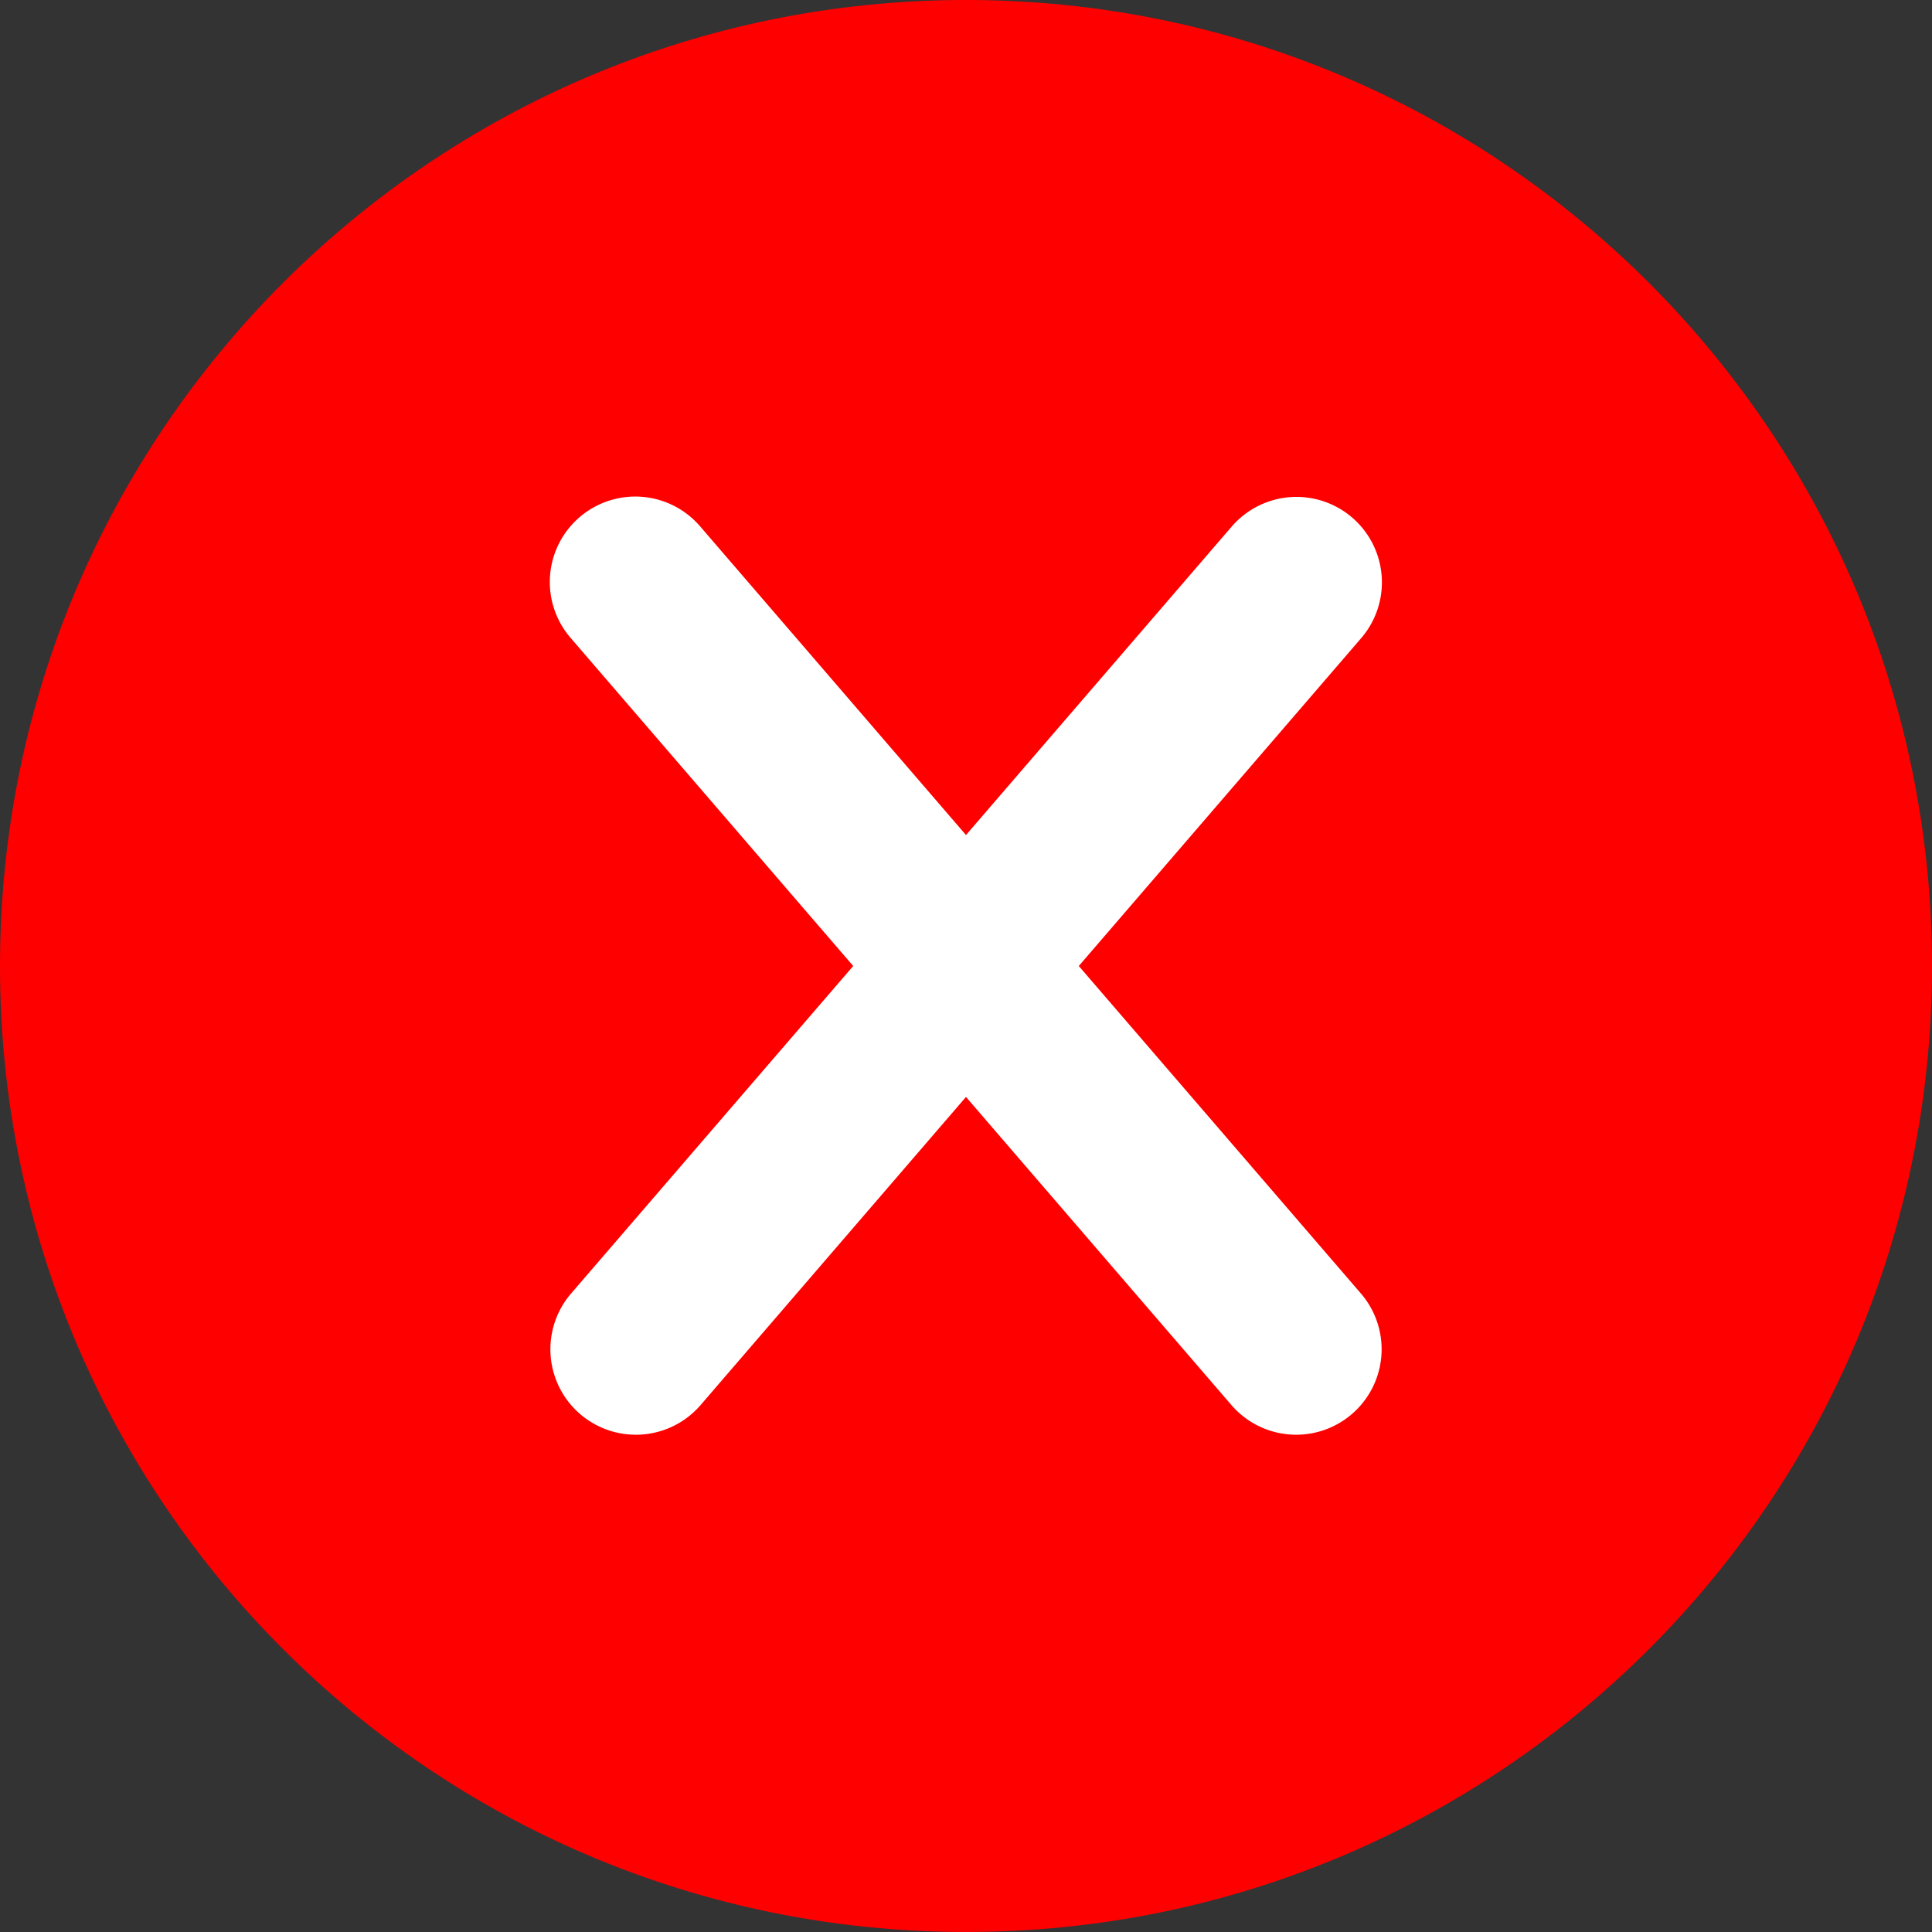
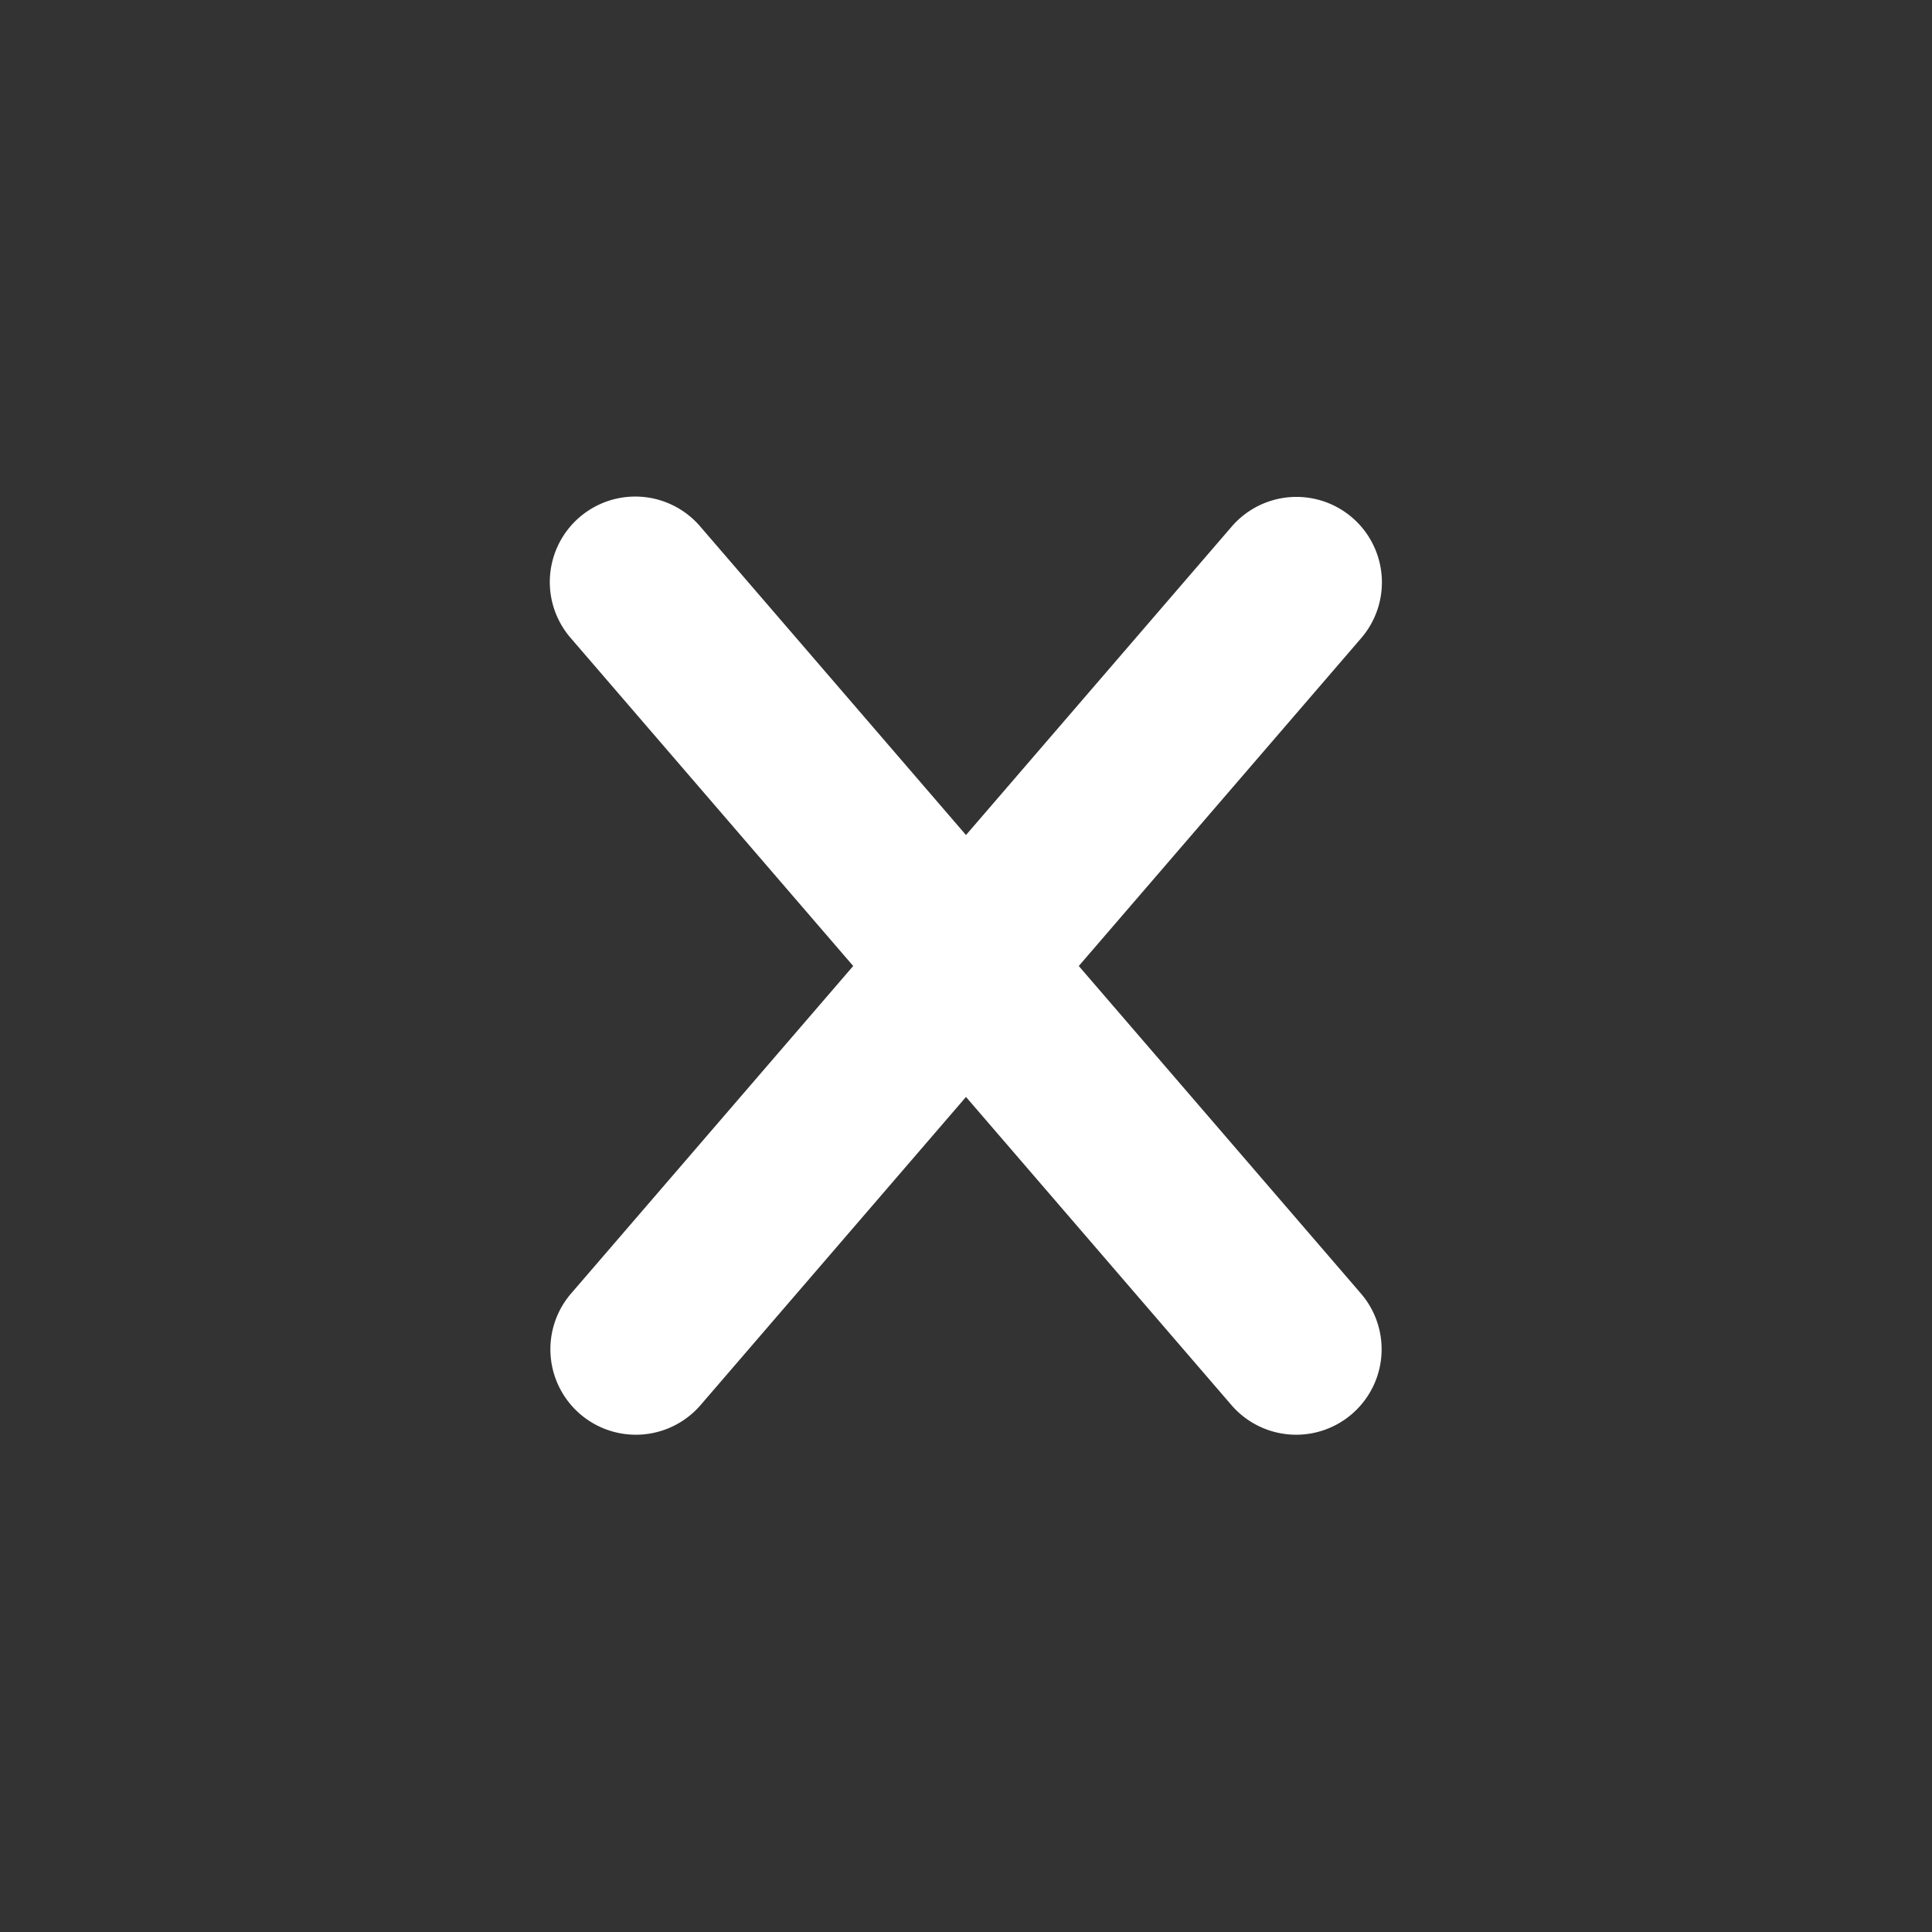
<svg xmlns="http://www.w3.org/2000/svg" viewBox="0 0 496.158 496.152">
  <rect x="0" y="0" width="496.158" height="496.152" fill="#333333" stroke="none" />
  <defs>
    <style>
      .cls-1 {
        fill: #ff0000;
      }

      .cls-2 {
        fill: #fff;
      }
    </style>
  </defs>
  <g id="cancel" transform="translate(0 -0.003)">
-     <path id="Path_6" data-name="Path 6" class="cls-1" d="M496.158,248.085C496.158,111.064,385.088,0,248.082,0S0,111.063,0,248.085c0,137,111.07,248.07,248.082,248.07S496.158,385.087,496.158,248.085Z" />
    <path id="Path_7" data-name="Path 7" class="cls-2" d="M277.042,248.082l72.528-84.2a21.946,21.946,0,0,0-33.257-28.645l-68.236,79.212-68.229-79.212a21.947,21.947,0,1,0-33.258,28.645l72.522,84.2L146.59,332.274a21.947,21.947,0,0,0,33.258,28.645l68.229-79.212,68.236,79.212a21.947,21.947,0,0,0,33.258-28.645Z" />
  </g>
</svg>